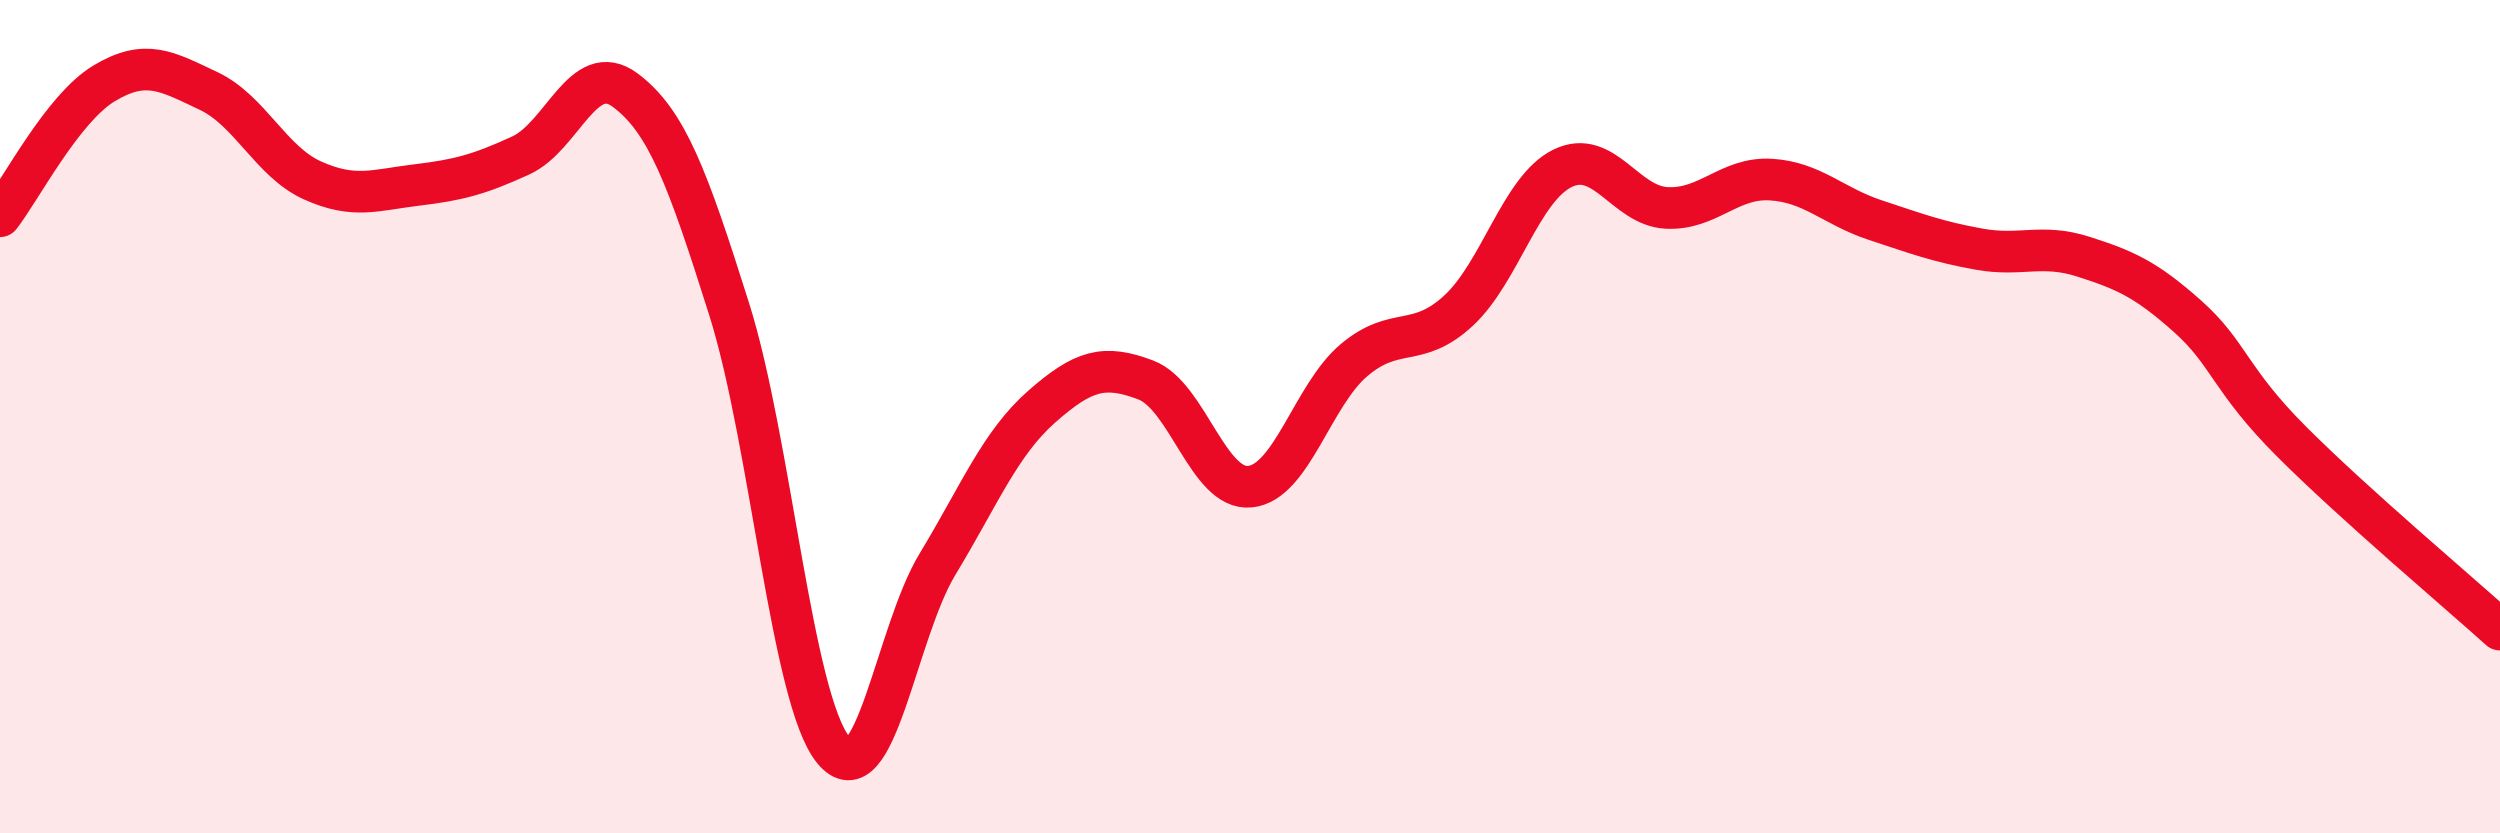
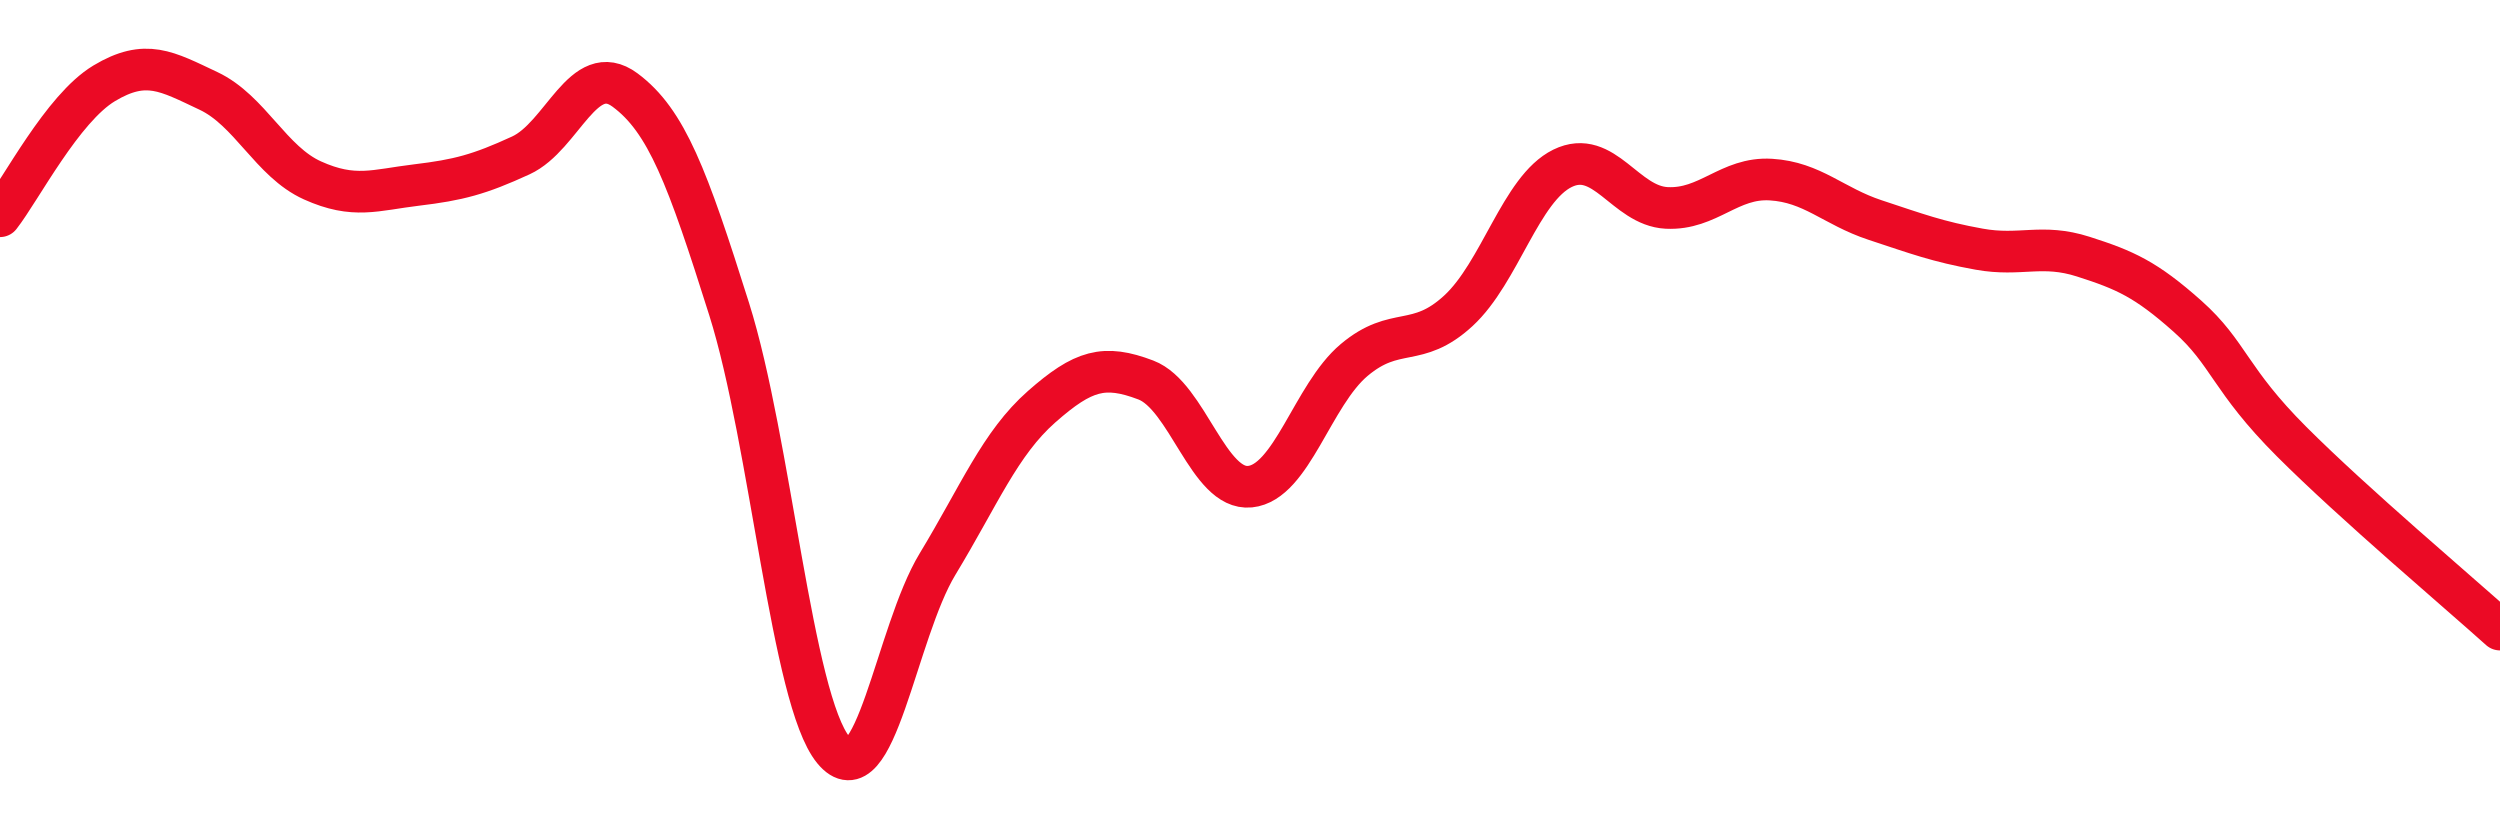
<svg xmlns="http://www.w3.org/2000/svg" width="60" height="20" viewBox="0 0 60 20">
-   <path d="M 0,5.19 C 0.5,4.55 1.5,2.6 2.5,2 C 3.5,1.4 4,1.71 5,2.18 C 6,2.65 6.5,3.88 7.5,4.33 C 8.5,4.78 9,4.56 10,4.44 C 11,4.32 11.5,4.19 12.5,3.73 C 13.5,3.27 14,1.42 15,2.16 C 16,2.9 16.5,4.25 17.5,7.42 C 18.5,10.59 19,16.78 20,18 C 21,19.22 21.5,15.19 22.5,13.54 C 23.5,11.89 24,10.64 25,9.76 C 26,8.88 26.5,8.74 27.5,9.12 C 28.5,9.5 29,11.78 30,11.68 C 31,11.58 31.5,9.48 32.5,8.64 C 33.5,7.8 34,8.38 35,7.46 C 36,6.54 36.5,4.53 37.5,4.04 C 38.5,3.55 39,4.94 40,4.99 C 41,5.04 41.5,4.25 42.5,4.31 C 43.5,4.37 44,4.95 45,5.28 C 46,5.61 46.5,5.8 47.5,5.98 C 48.5,6.16 49,5.84 50,6.16 C 51,6.48 51.5,6.7 52.5,7.59 C 53.5,8.48 53.5,9.1 55,10.6 C 56.5,12.1 59,14.21 60,15.11L60 20L0 20Z" fill="#EB0A25" opacity="0.1" stroke-linecap="round" stroke-linejoin="round" />
  <path d="M 0,5.19 C 0.5,4.55 1.5,2.6 2.5,2 C 3.5,1.4 4,1.71 5,2.18 C 6,2.65 6.5,3.88 7.5,4.33 C 8.5,4.78 9,4.56 10,4.44 C 11,4.32 11.5,4.19 12.5,3.73 C 13.5,3.27 14,1.42 15,2.16 C 16,2.9 16.5,4.25 17.5,7.42 C 18.5,10.59 19,16.78 20,18 C 21,19.22 21.5,15.19 22.5,13.54 C 23.5,11.89 24,10.64 25,9.76 C 26,8.88 26.5,8.74 27.5,9.12 C 28.5,9.5 29,11.78 30,11.68 C 31,11.58 31.5,9.48 32.5,8.64 C 33.5,7.8 34,8.38 35,7.46 C 36,6.54 36.5,4.53 37.5,4.04 C 38.5,3.55 39,4.94 40,4.99 C 41,5.04 41.5,4.25 42.5,4.31 C 43.5,4.37 44,4.95 45,5.28 C 46,5.61 46.5,5.8 47.5,5.98 C 48.5,6.16 49,5.84 50,6.16 C 51,6.48 51.5,6.7 52.5,7.59 C 53.5,8.48 53.5,9.1 55,10.6 C 56.5,12.1 59,14.21 60,15.11" stroke="#EB0A25" stroke-width="1" fill="none" stroke-linecap="round" stroke-linejoin="round" />
</svg>